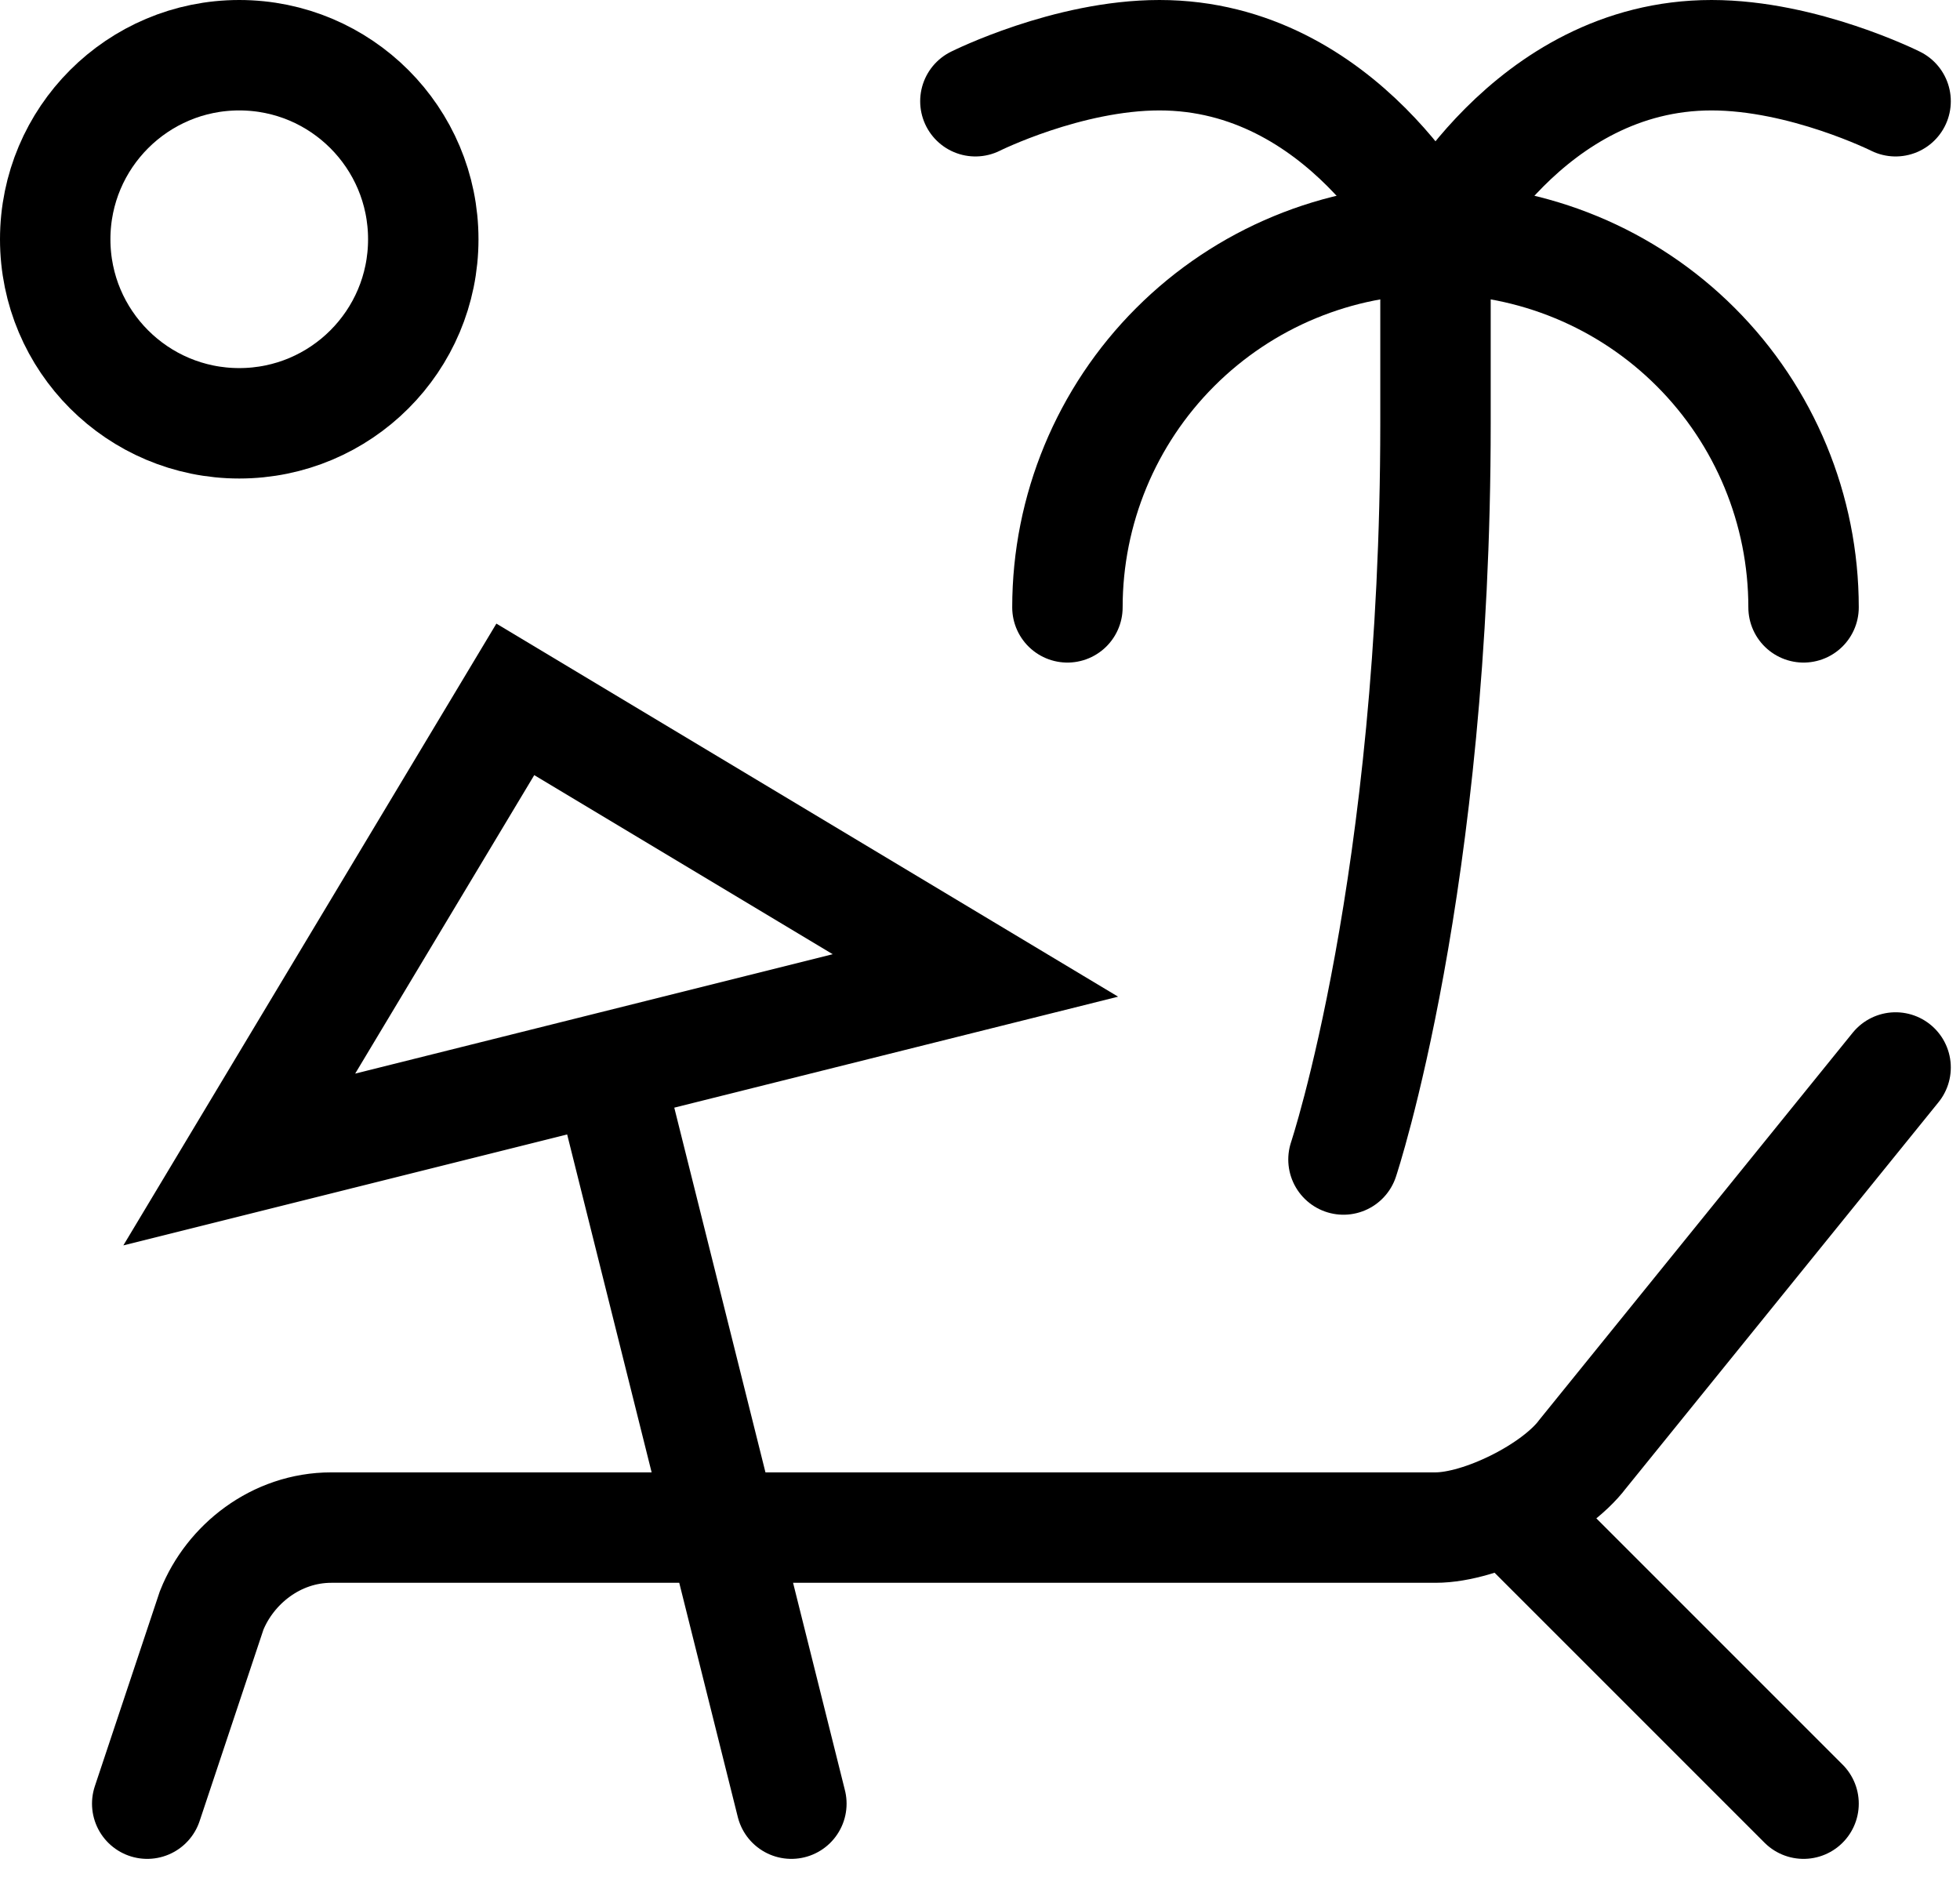
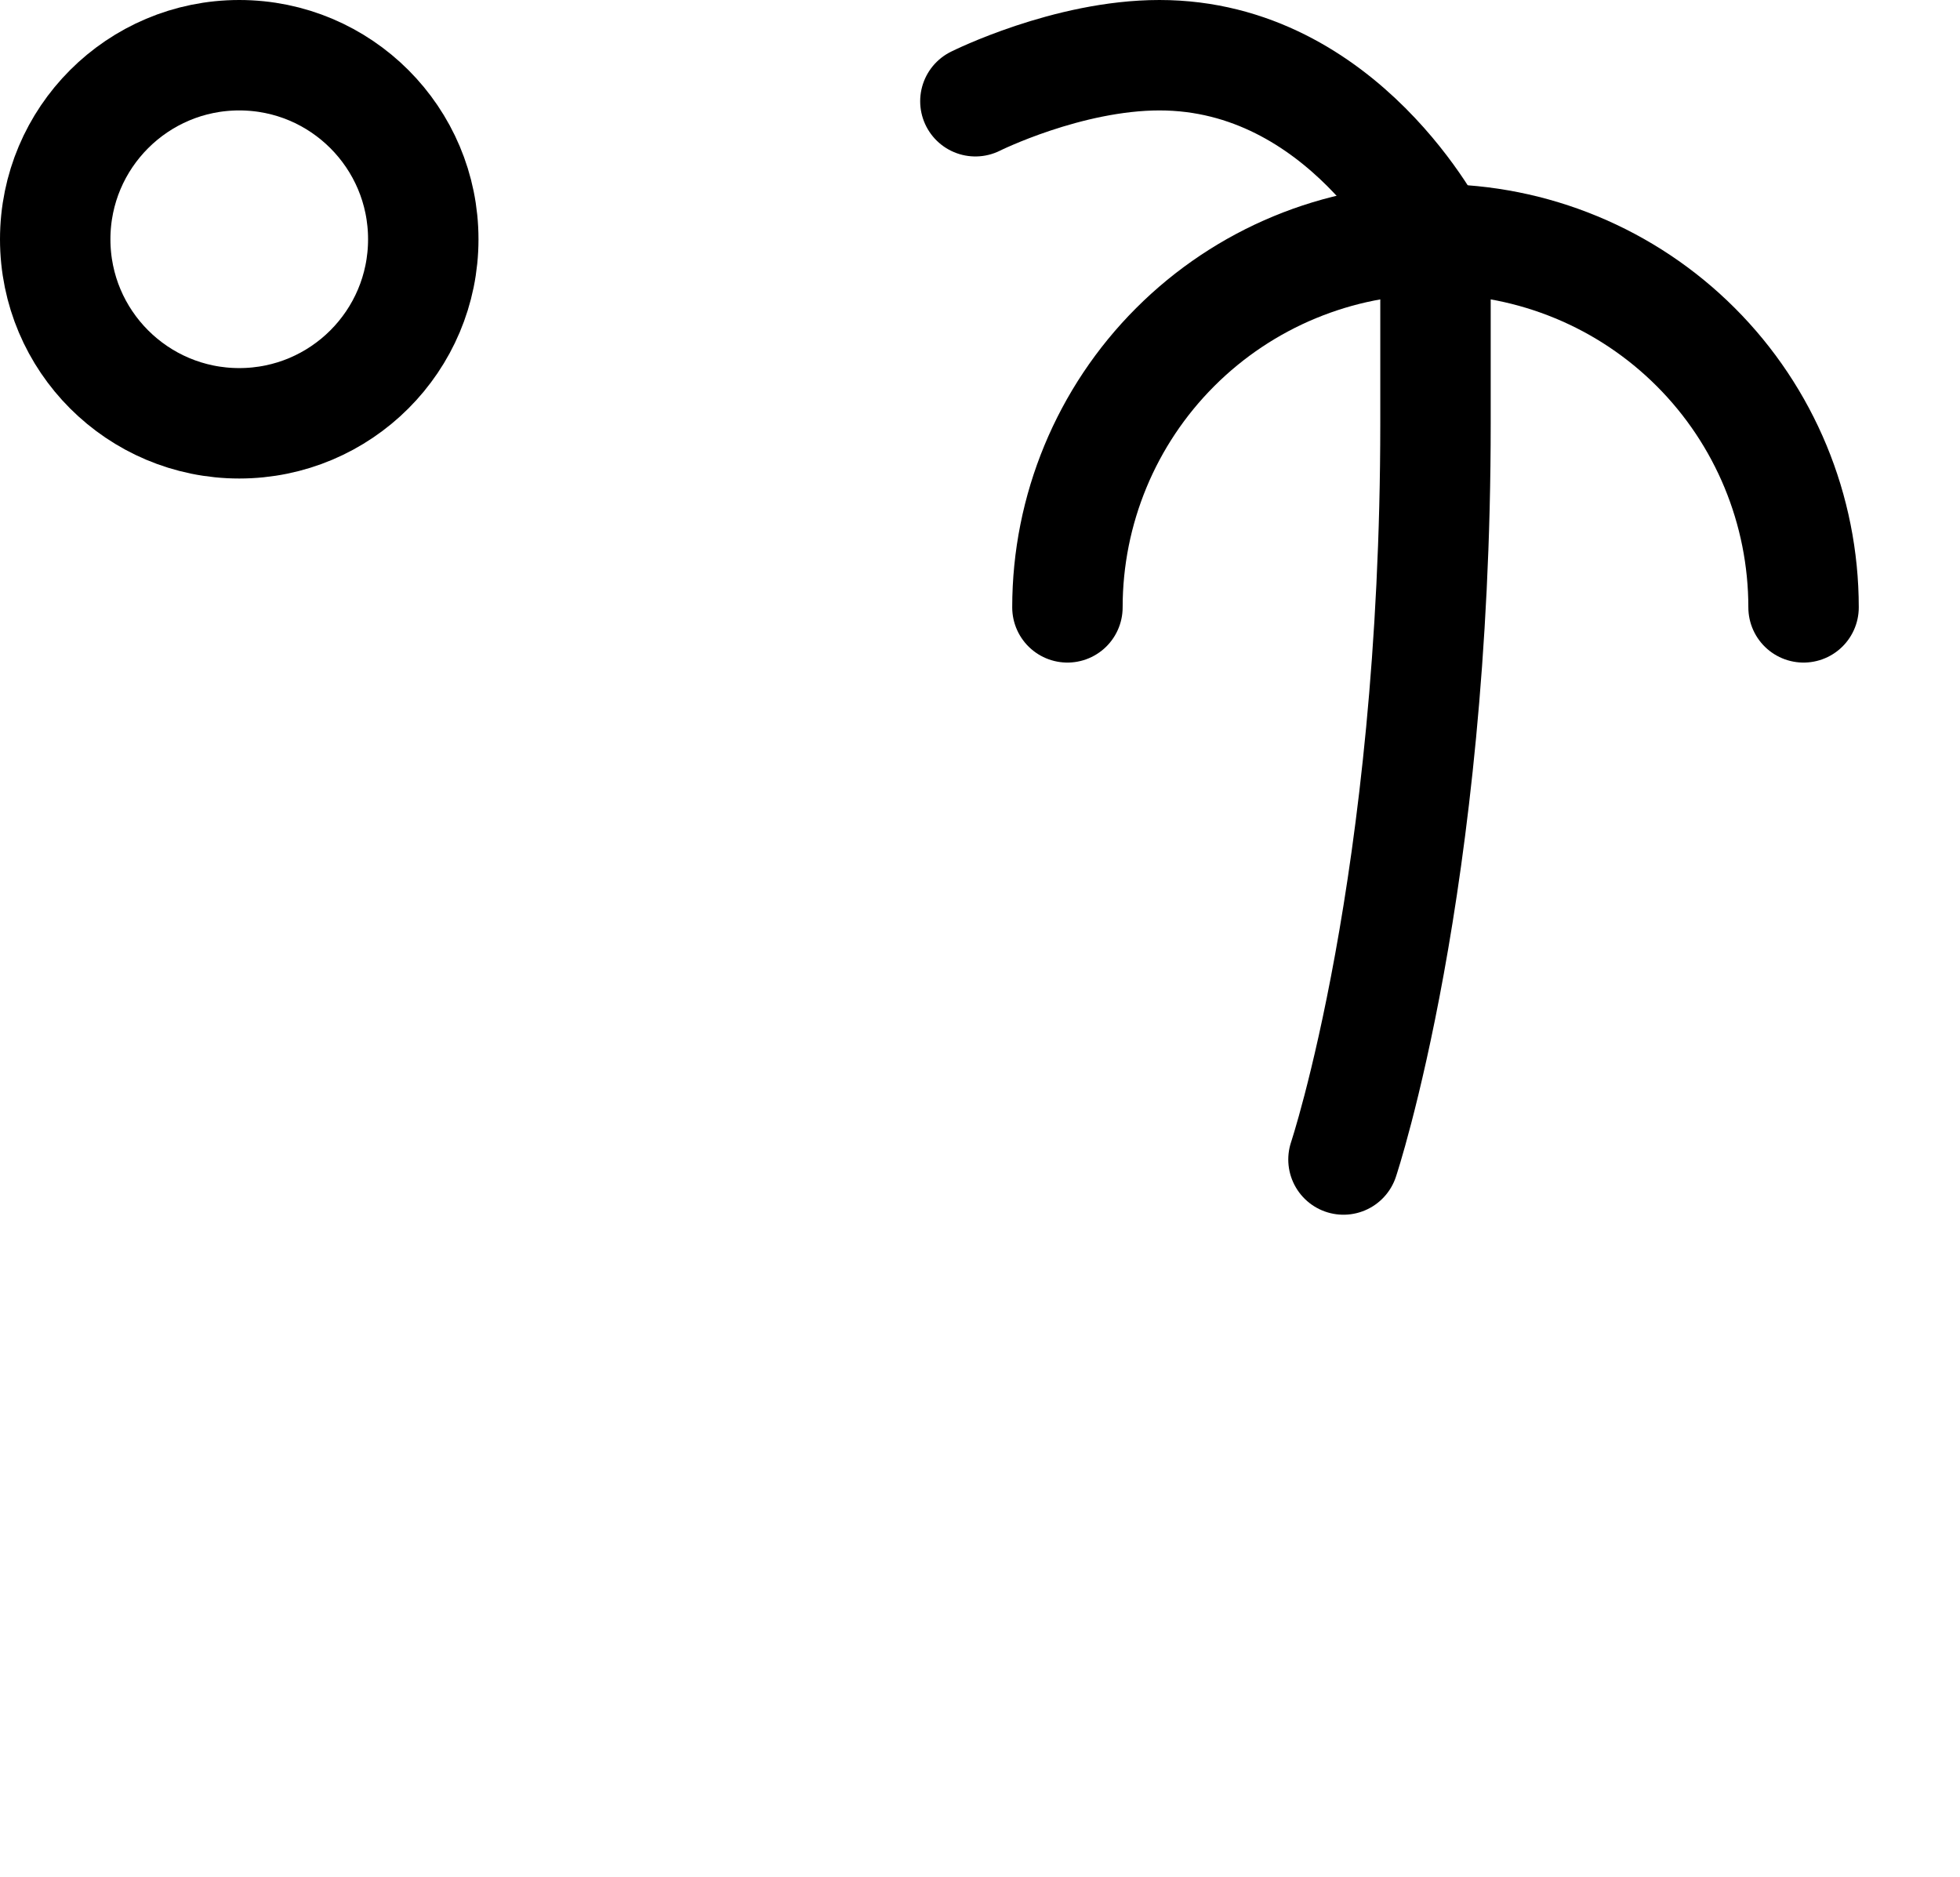
<svg xmlns="http://www.w3.org/2000/svg" fill="none" height="100%" overflow="visible" preserveAspectRatio="none" style="display: block;" viewBox="0 0 71 68" width="100%">
  <g id="Group">
    <path d="M8.667 15.333C12.349 15.333 15.333 12.349 15.333 8.667C15.333 4.985 12.349 2 8.667 2C4.985 2 2 4.985 2 8.667C2 12.349 4.985 15.333 8.667 15.333Z" id="Vector" stroke="black" stroke-linecap="round" stroke-width="4" />
    <path d="M48.667 42C48.667 42 52 32 52 15.333V8.667C52 8.667 48.667 2 42 2C38.667 2 35.333 3.667 35.333 3.667" id="Vector_2" stroke="black" stroke-linecap="round" stroke-width="4" />
    <path d="M38.667 22C38.667 18.464 40.071 15.072 42.572 12.572C45.072 10.071 48.464 8.667 52 8.667C55.536 8.667 58.928 10.071 61.428 12.572C63.929 15.072 65.333 18.464 65.333 22" id="Vector_3" stroke="black" stroke-linecap="round" stroke-width="4" />
-     <path d="M52 8.667C52 8.667 55.333 2 62 2C65.333 2 68.667 3.667 68.667 3.667M22 38.667L28.667 65.333M22 38.667L35.333 35.333L18.667 25.333L8.667 42L22 38.667ZM5.333 65.333L7.667 58.333C8.333 56.667 10 55.333 12 55.333H52C53.667 55.333 56.333 54 57.333 52.667L68.667 38.667M65.333 65.333L55.333 55.333" id="Vector_4" stroke="black" stroke-linecap="round" stroke-width="4" />
  </g>
</svg>